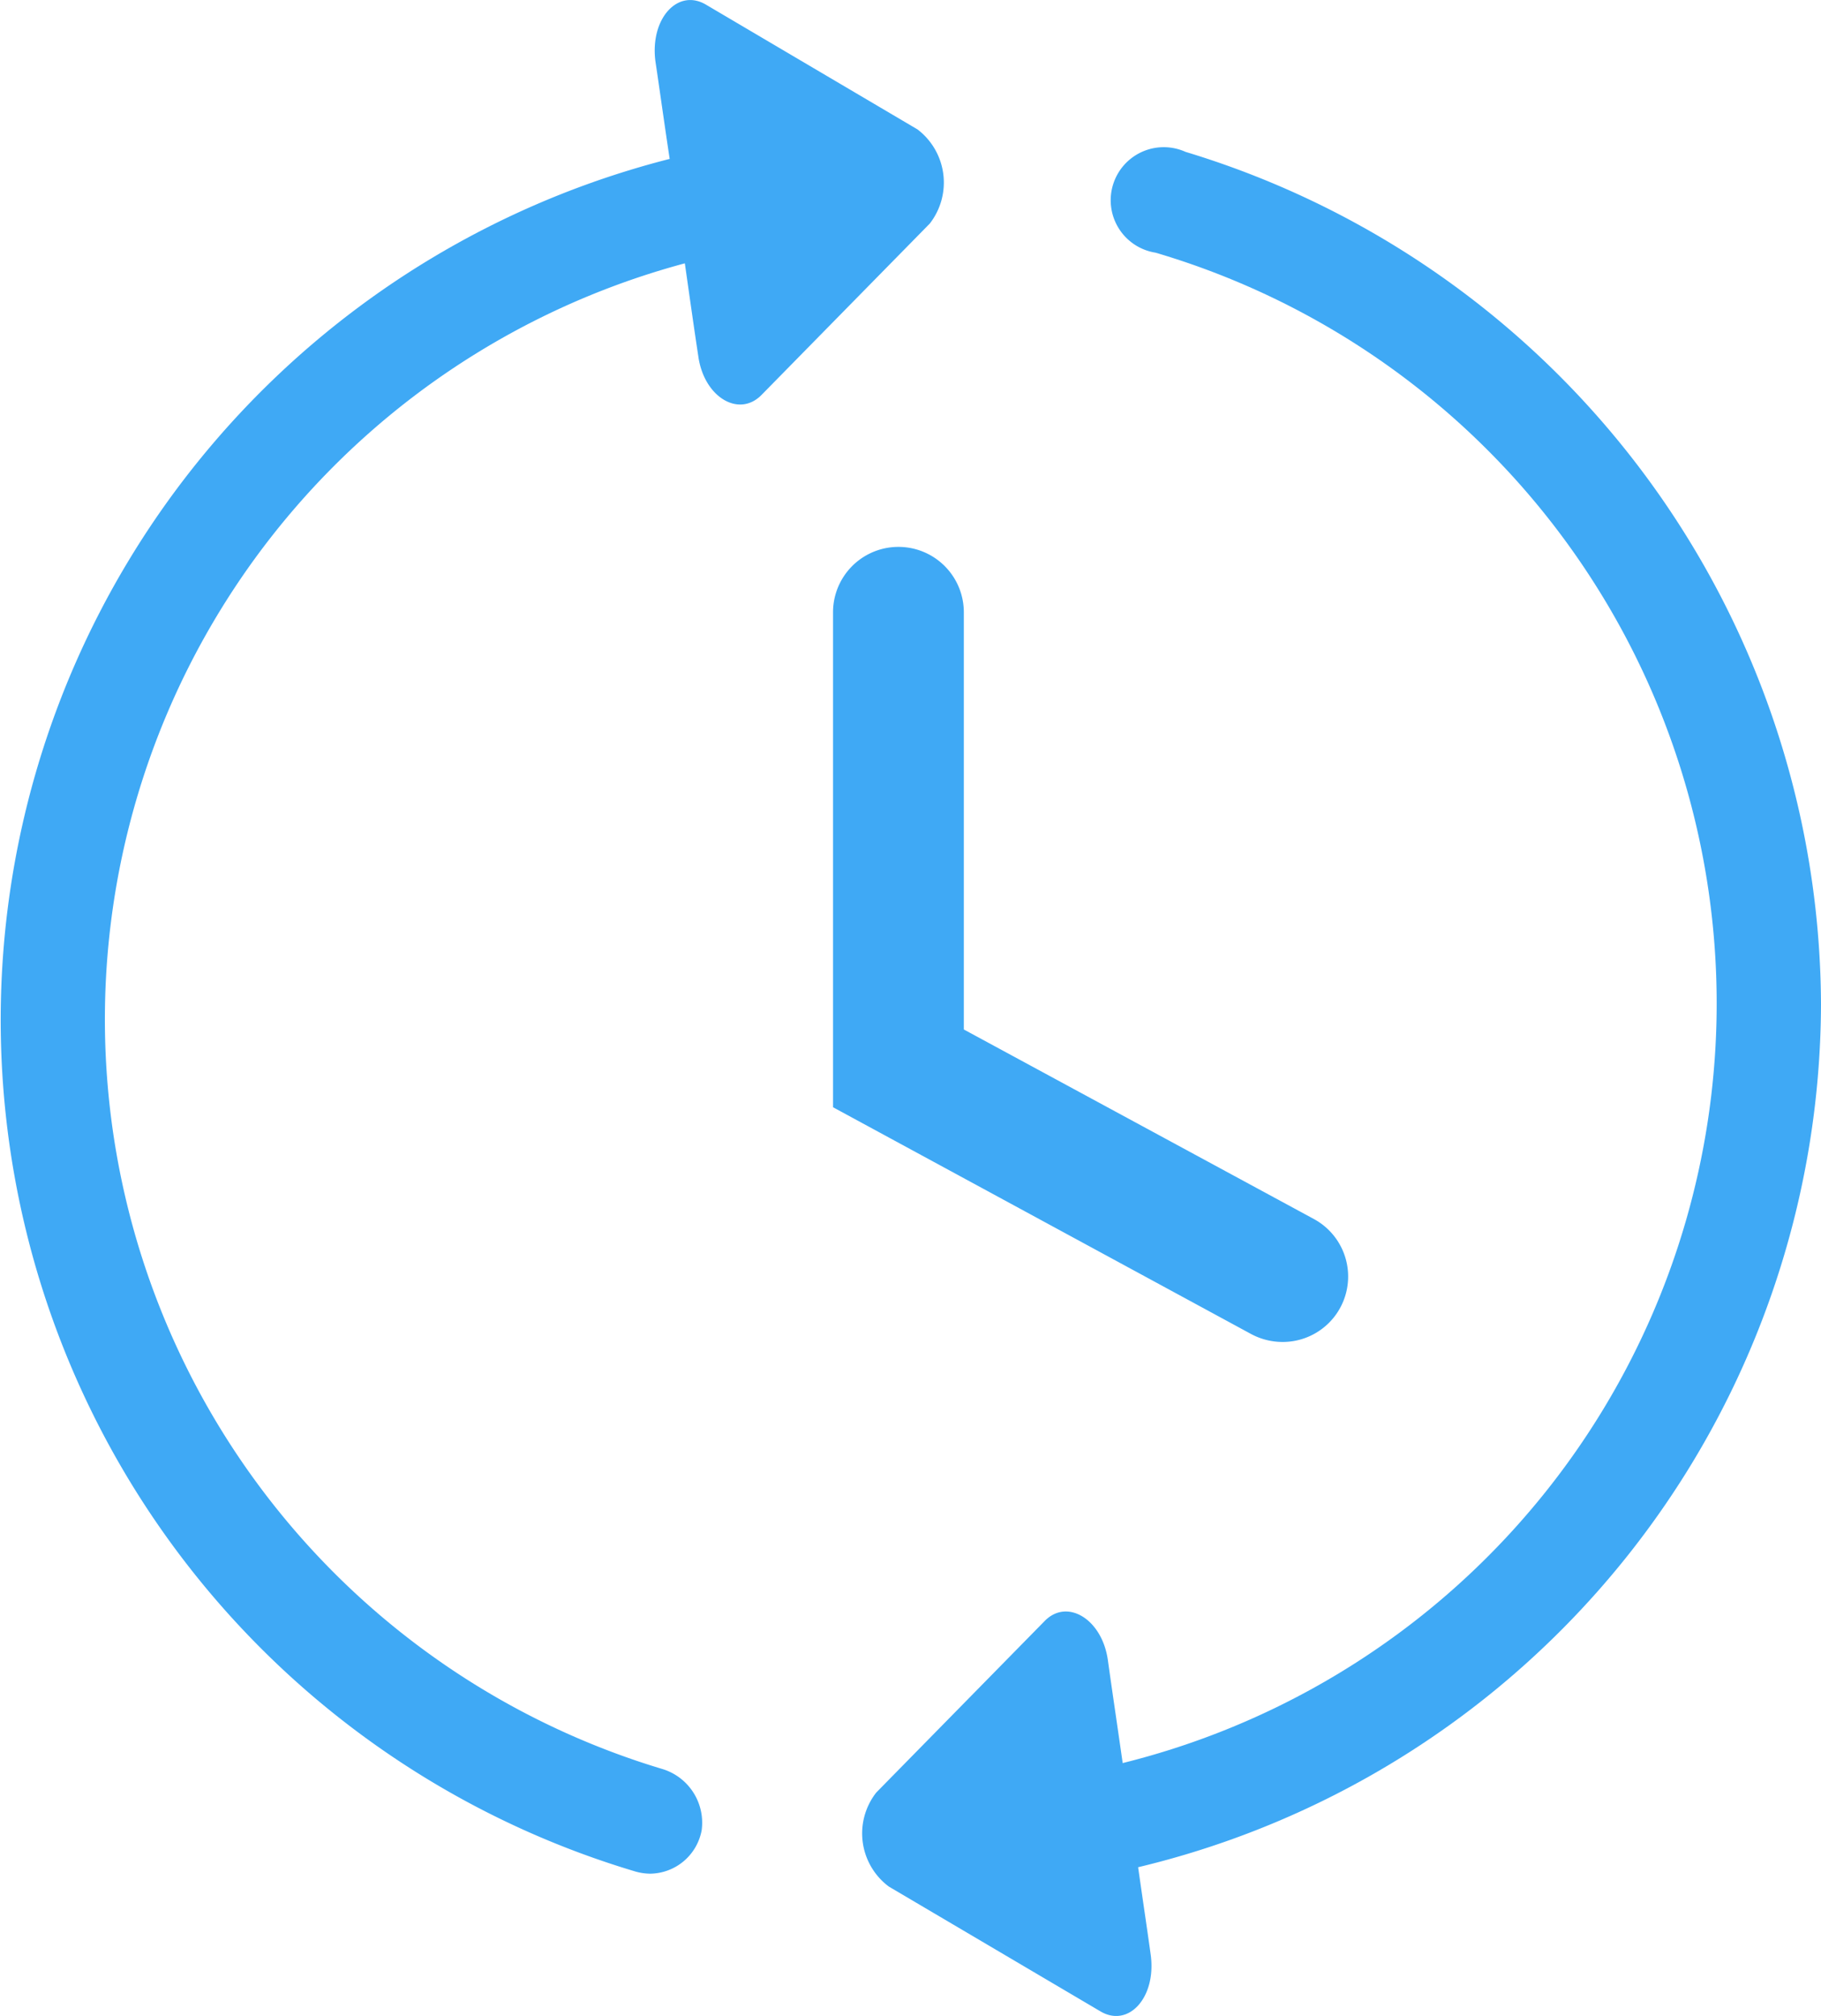
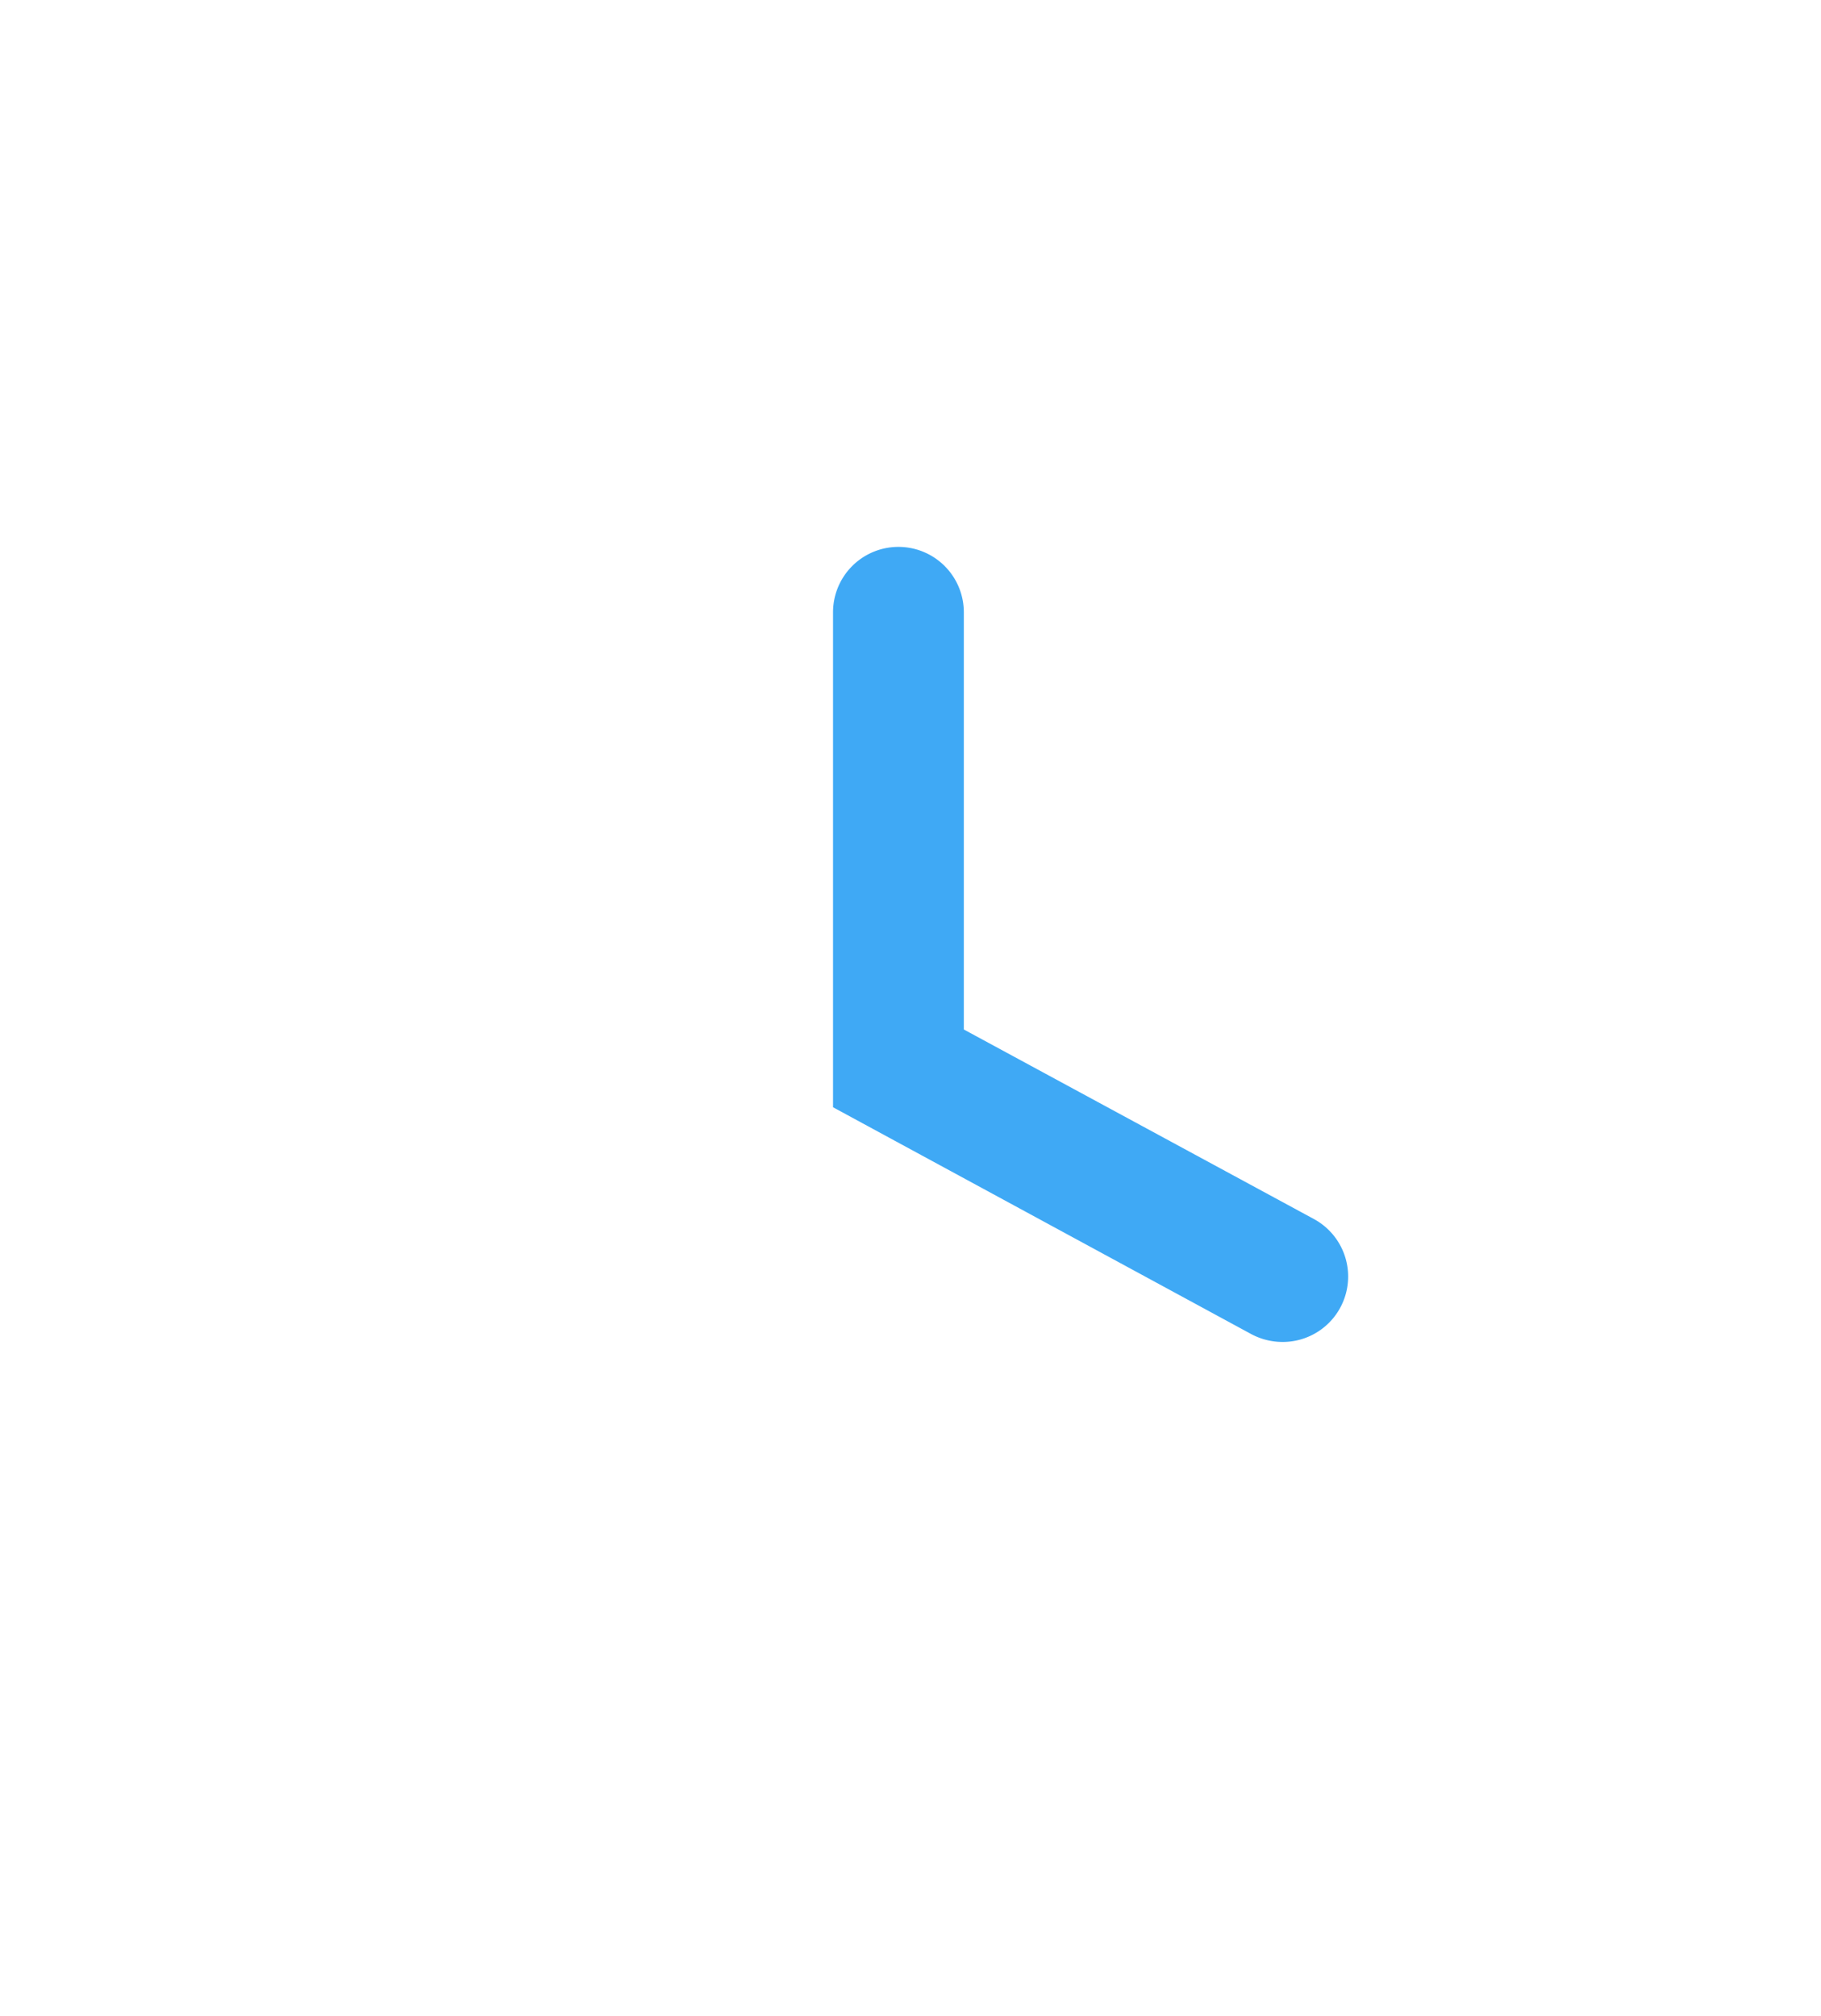
<svg xmlns="http://www.w3.org/2000/svg" viewBox="0 0 64.88 71.81">
-   <path d="M64.88,35.77A31.85,31.85,0,0,0,42.24,5.41,1.89,1.89,0,1,0,41.17,9,27.88,27.88,0,0,1,40,62.8c-.19-1.33-.38-2.6-.53-3.68-.21-1.45-1.45-2.2-2.25-1.38l-6,6.11a2.36,2.36,0,0,0,.45,3.35l7.53,4.44c1,.6,2-.48,1.8-2-.13-.94-.29-2-.45-3.13A31.7,31.7,0,0,0,64.88,35.77Z" fill="#3fa9f5" />
-   <path d="M32.69,4.61,25.16.17c-1-.6-2,.48-1.81,2,.15,1,.32,2.24.51,3.49a31.65,31.65,0,0,0-1.23,61,2,2,0,0,0,.54.08A1.89,1.89,0,0,0,25,65.19,2,2,0,0,0,23.56,63,27.88,27.88,0,0,1,24.4,9.38c.17,1.19.33,2.33.48,3.31.2,1.45,1.44,2.2,2.25,1.38l6-6.11A2.38,2.38,0,0,0,32.69,4.61Z" fill="#3fa9f5" />
  <path d="M45.69,47.8a2.33,2.33,0,0,0,1.12-4.38L34.34,36.67V21.81a2.33,2.33,0,1,0-4.66,0V39.44l14.9,8.08A2.37,2.37,0,0,0,45.69,47.8Z" fill="#3fa9f5" />
</svg>